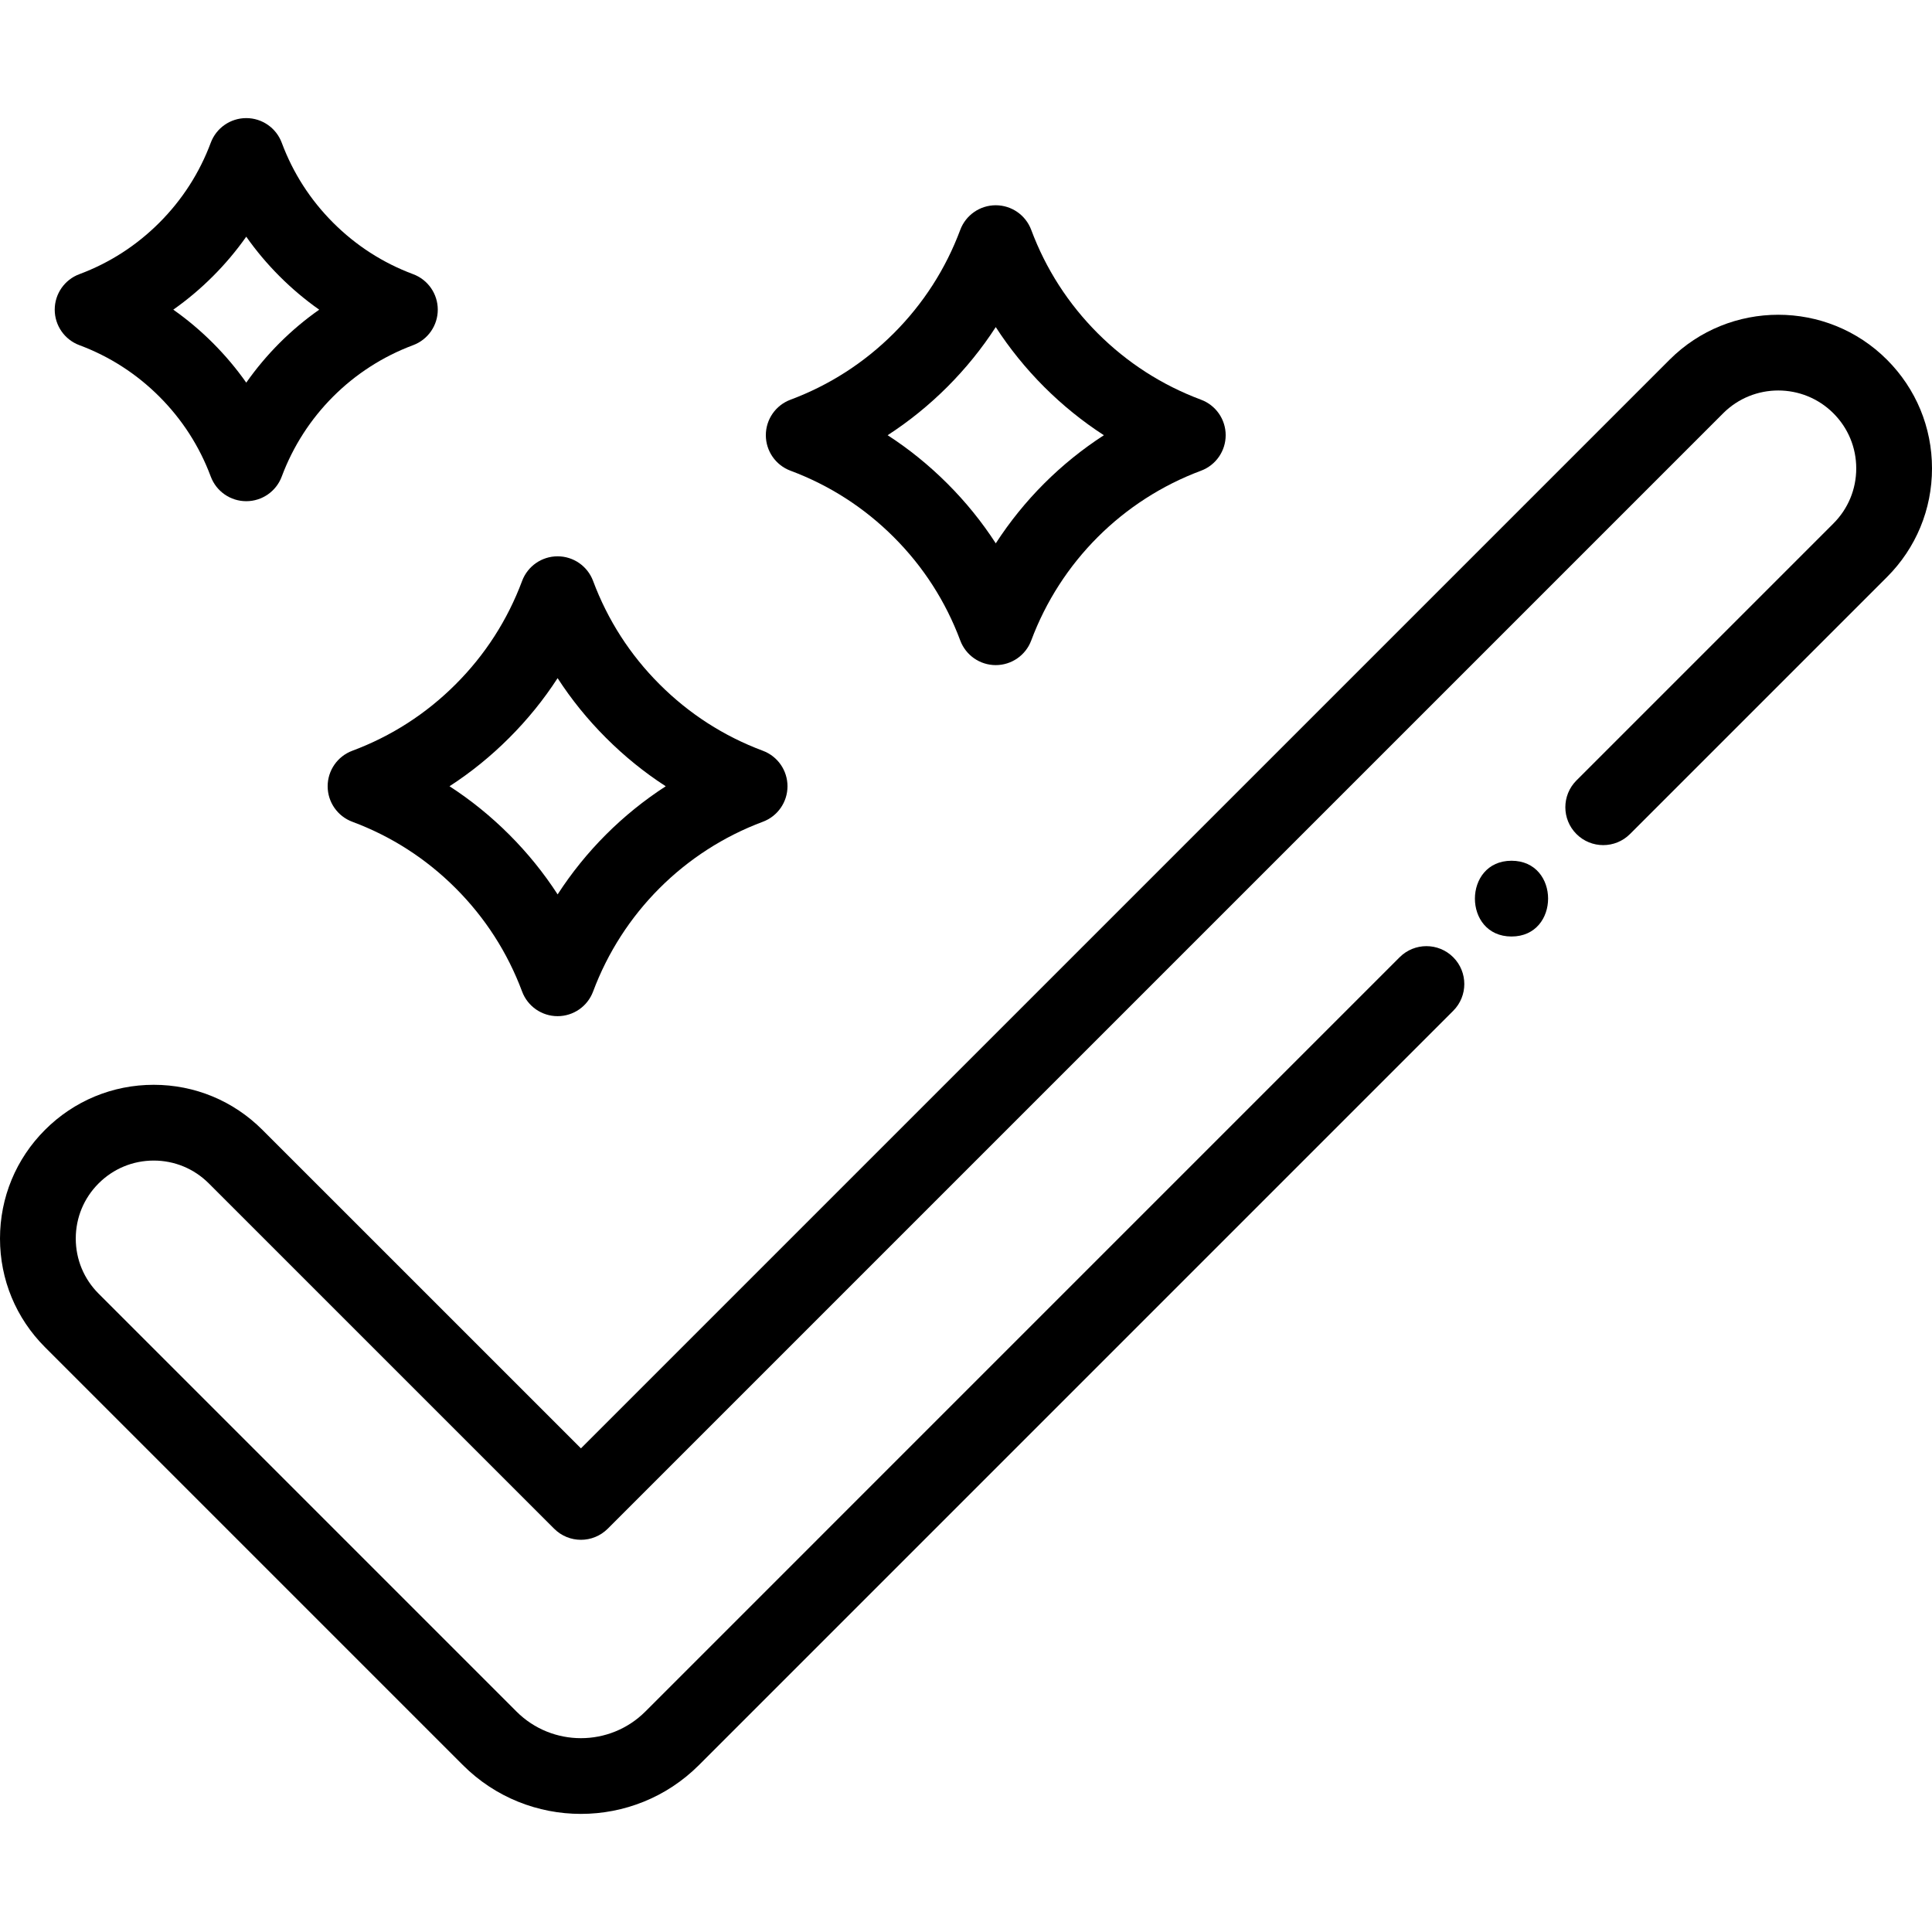
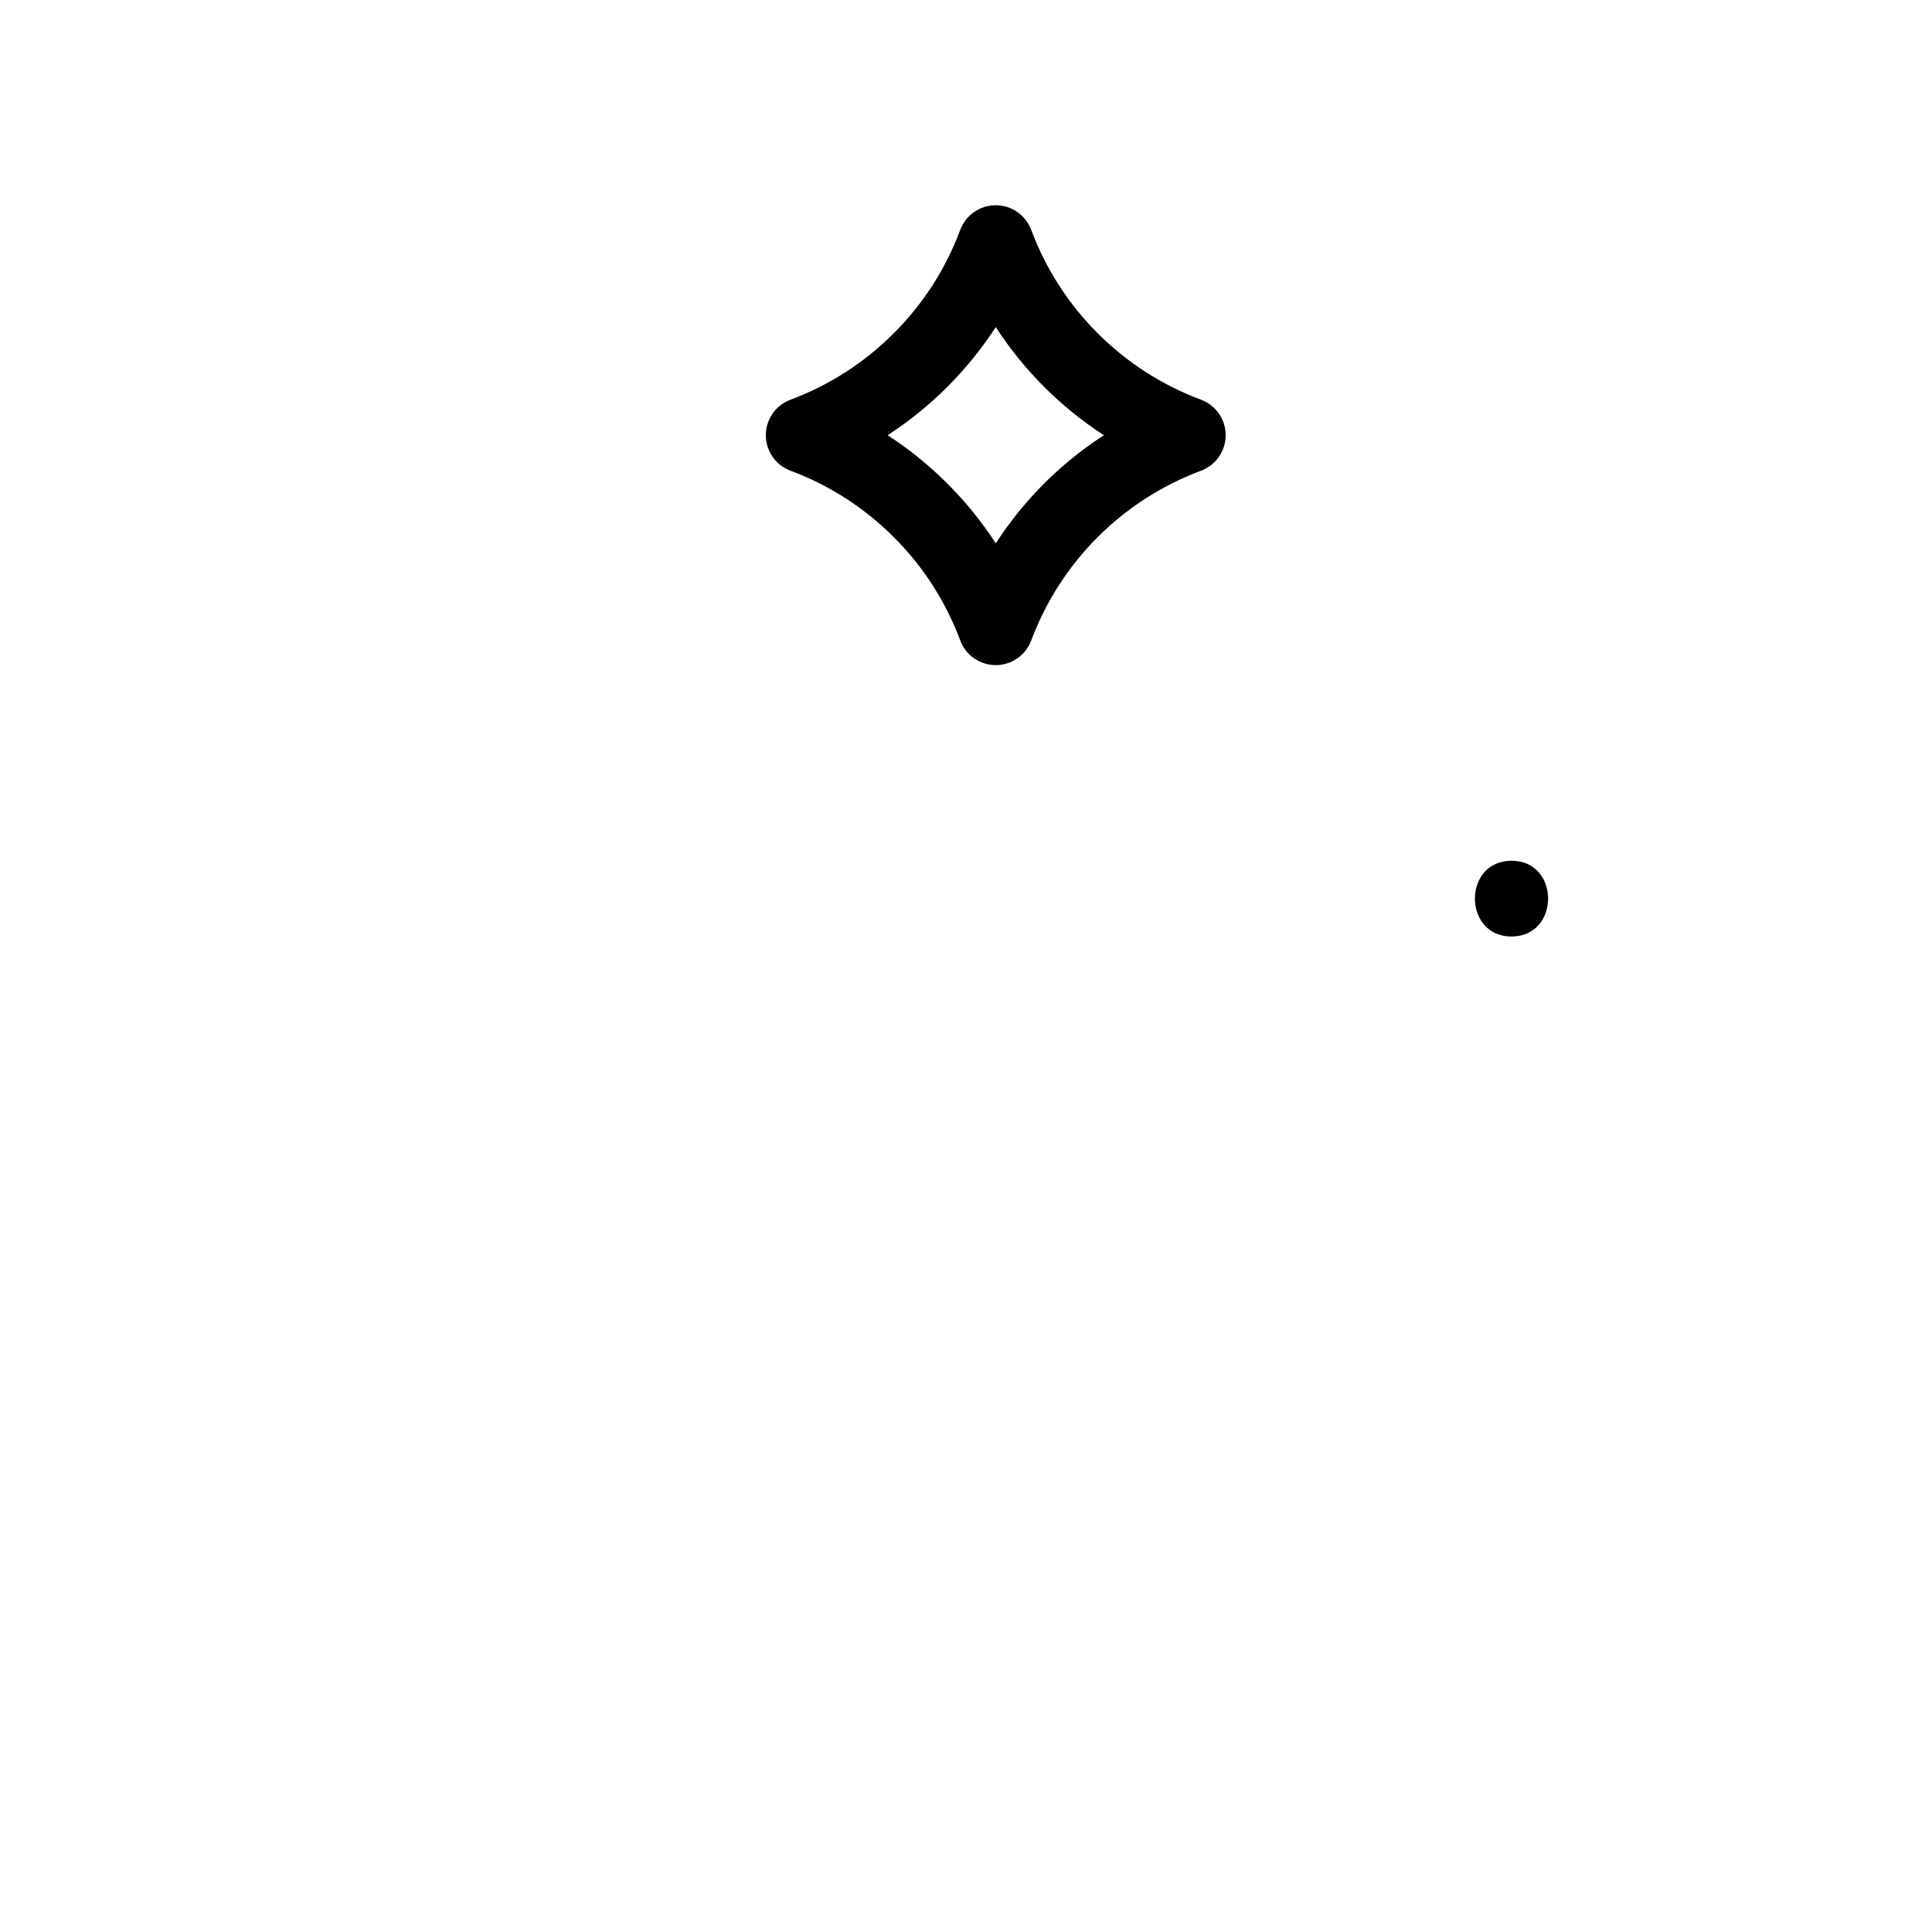
<svg xmlns="http://www.w3.org/2000/svg" id="Capa_1" x="0px" y="0px" viewBox="0 0 512.001 512.001" style="enable-background:new 0 0 512.001 512.001;" xml:space="preserve">
  <g>
    <g>
-       <path d="M500.065,95.325c-15.882-15.881-41.726-15.881-57.607,0L153.954,383.829L69.536,299.42 c-7.697-7.696-17.926-11.935-28.802-11.935c-10.877,0-21.106,4.239-28.803,11.936C4.237,307.114,0,317.343,0,328.224 s4.237,21.11,11.93,28.803l110.74,110.742c8.624,8.623,19.951,12.934,31.278,12.934s22.654-4.312,31.278-12.934l199.892-199.893 c3.92-3.92,3.92-10.277,0-14.197c-3.921-3.92-10.276-3.92-14.198,0L171.029,453.572c-9.418,9.418-24.742,9.418-34.16,0 L26.128,342.829c-3.901-3.9-6.05-9.087-6.05-14.605s2.148-10.705,6.05-14.606c3.904-3.904,9.091-6.055,14.606-6.055 c5.513,0,10.701,2.15,14.607,6.055l91.516,91.507c3.919,3.92,10.275,3.919,14.197,0l295.602-295.602 c8.053-8.054,21.157-8.053,29.212,0c3.905,3.904,6.055,9.091,6.055,14.605c0,5.513-2.15,10.702-6.055,14.606l-68.095,68.095 c-3.92,3.92-3.92,10.277,0,14.197c3.921,3.92,10.276,3.92,14.198,0l68.095-68.095c7.696-7.697,11.936-17.926,11.936-28.803 S507.762,103.022,500.065,95.325z" />
-     </g>
+       </g>
  </g>
  <g>
    <g>
-       <path d="M202.173,198.963c-10.359-3.871-19.572-9.799-27.391-17.628c-7.807-7.798-13.732-17.01-17.608-27.381 c-1.467-3.924-5.214-6.525-9.404-6.525c-4.188,0-7.937,2.6-9.404,6.524c-3.876,10.371-9.801,19.584-17.618,27.391 c-7.81,7.82-17.025,13.748-27.389,17.618c-3.926,1.467-6.529,5.217-6.527,9.409c0.002,4.191,2.607,7.941,6.534,9.404 c10.341,3.853,19.555,9.777,27.386,17.61c7.816,7.816,13.742,17.03,17.614,27.387c1.467,3.923,5.215,6.524,9.404,6.524 c4.189,0,7.937-2.601,9.404-6.525c7.783-20.827,24.183-37.228,44.994-44.997c3.925-1.465,6.527-5.214,6.528-9.404 S206.097,200.429,202.173,198.963z M147.777,237.025c-3.678-5.683-7.962-10.976-12.825-15.839 c-4.865-4.865-10.153-9.147-15.828-12.821c5.68-3.679,10.968-7.962,15.823-12.823c4.862-4.856,9.144-10.145,12.823-15.828 c3.678,5.682,7.959,10.968,12.816,15.819c4.862,4.868,10.156,9.156,15.841,12.838 C164.962,215.789,155.198,225.555,147.777,237.025z" />
-     </g>
+       </g>
  </g>
  <g>
    <g>
      <path d="M318.292,105.929c-10.345-3.863-19.562-9.789-27.389-17.608c-7.82-7.83-13.748-17.048-17.618-27.402 c-1.467-3.923-5.215-6.524-9.404-6.524c-4.189,0-7.937,2.601-9.404,6.525c-3.869,10.352-9.796,19.571-17.609,27.393 c-7.834,7.824-17.048,13.752-27.39,17.617c-3.923,1.466-6.524,5.215-6.524,9.404c0,4.188,2.601,7.938,6.524,9.405 c10.355,3.87,19.57,9.796,27.391,17.617c7.807,7.799,13.732,17.011,17.608,27.382c1.467,3.924,5.214,6.525,9.404,6.525 c4.188,0,7.937-2.601,9.404-6.524c7.785-20.829,24.188-37.23,45.004-44.997c3.925-1.465,6.528-5.214,6.529-9.405 C324.821,111.146,322.218,107.395,318.292,105.929z M263.891,143.992c-3.68-5.687-7.965-10.98-12.827-15.836 c-4.862-4.862-10.152-9.144-15.832-12.821c5.676-3.678,10.966-7.959,15.836-12.823c4.86-4.865,9.14-10.156,12.816-15.834 c3.676,5.68,7.959,10.973,12.822,15.843c4.869,4.862,10.16,9.143,15.837,12.819C281.078,122.758,271.313,132.522,263.891,143.992z " />
    </g>
  </g>
  <g>
    <g>
-       <path d="M109.487,72.66c-8.005-2.987-15.136-7.574-21.197-13.635c-6.051-6.05-10.634-13.181-13.625-21.198 c-1.466-3.926-5.214-6.529-9.406-6.529s-7.94,2.603-9.406,6.529c-2.988,8.005-7.575,15.137-13.635,21.198 c-6.065,6.065-13.193,10.653-21.187,13.635c-3.926,1.465-6.529,5.215-6.529,9.406s2.602,7.94,6.528,9.406 c8.005,2.987,15.133,7.572,21.187,13.625c6.061,6.061,10.647,13.192,13.635,21.198c1.466,3.926,5.214,6.529,9.406,6.529 s7.94-2.603,9.406-6.529c6.013-16.117,18.706-28.809,34.823-34.823c3.926-1.465,6.529-5.215,6.529-9.406 S113.413,74.124,109.487,72.66z M65.261,101.403c-2.62-3.724-5.573-7.231-8.845-10.504c-3.27-3.27-6.773-6.218-10.494-8.836 c3.719-2.619,7.223-5.57,10.494-8.84c3.271-3.272,6.221-6.776,8.84-10.498c2.618,3.724,5.568,7.228,8.836,10.498 c3.274,3.273,6.78,6.225,10.504,8.845C77.081,87.344,70.538,93.887,65.261,101.403z" />
-     </g>
+       </g>
  </g>
  <g>
    <g>
      <path d="M400.566,228.107c-12.919,0-12.94,20.078,0,20.078C413.485,248.186,413.506,228.107,400.566,228.107z" />
    </g>
  </g>
  <g> </g>
  <g> </g>
  <g> </g>
  <g> </g>
  <g> </g>
  <g> </g>
  <g> </g>
  <g> </g>
  <g> </g>
  <g> </g>
  <g> </g>
  <g> </g>
  <g> </g>
  <g> </g>
  <g> </g>
</svg>